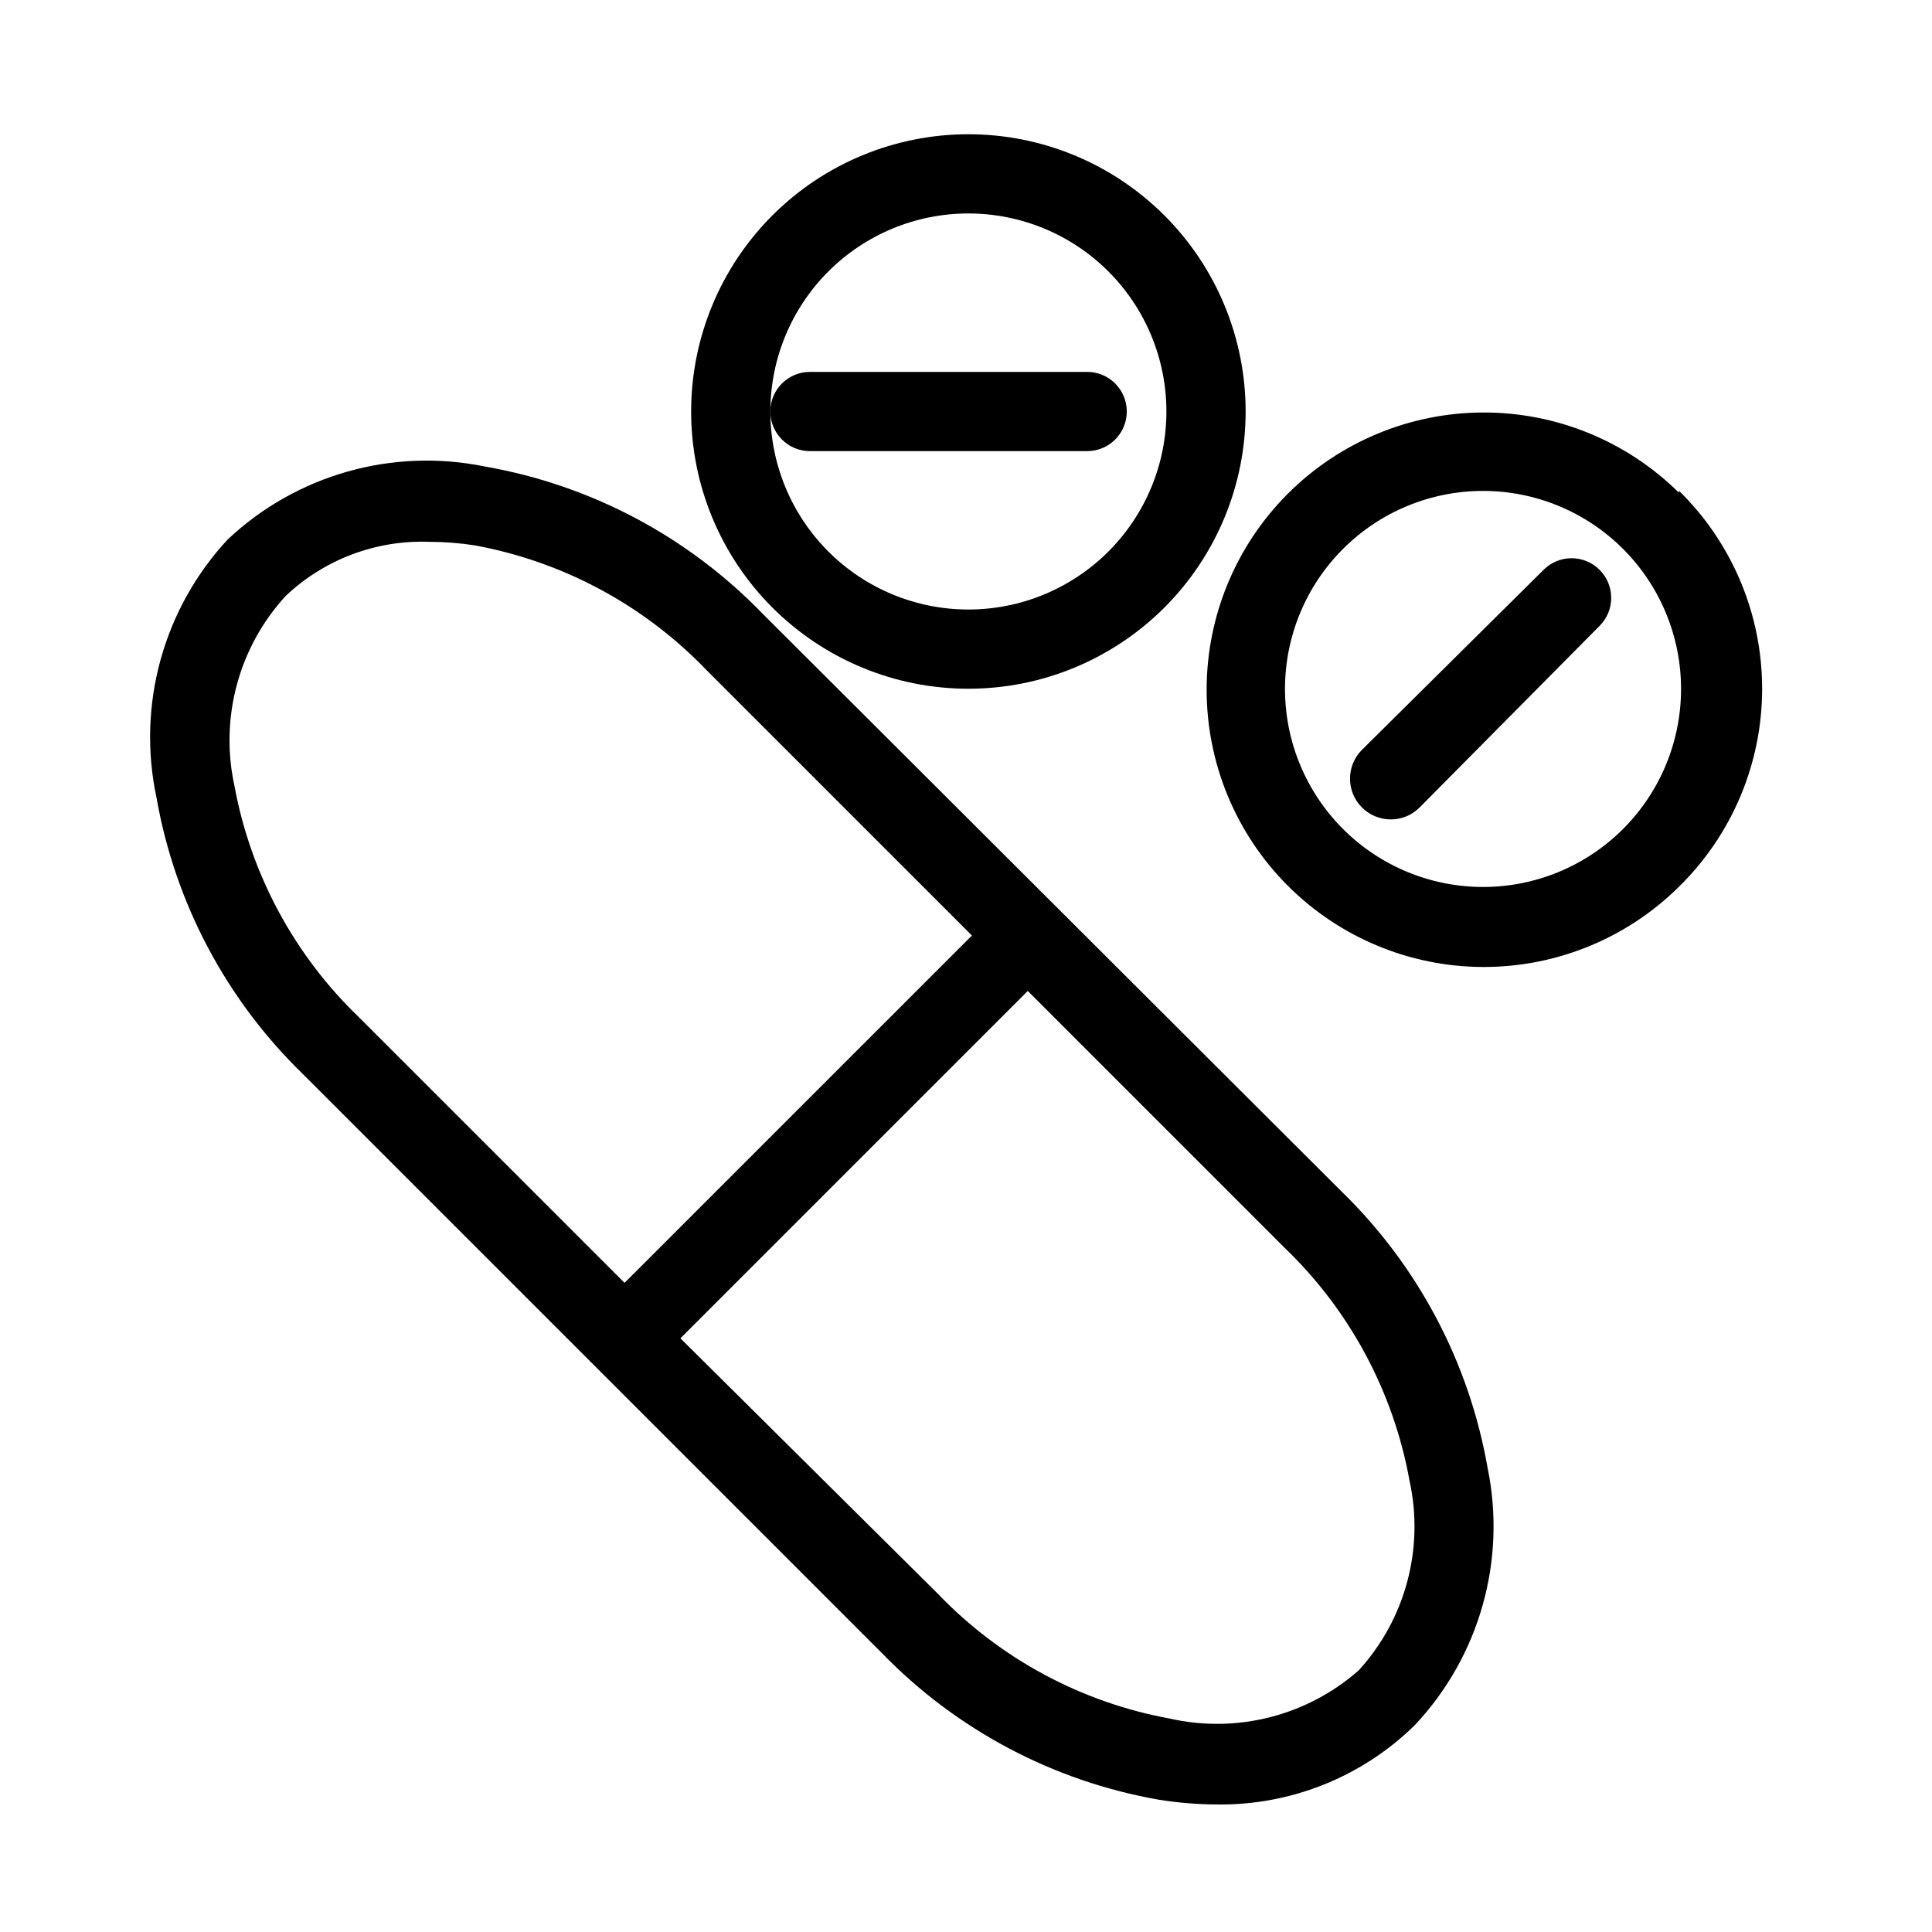
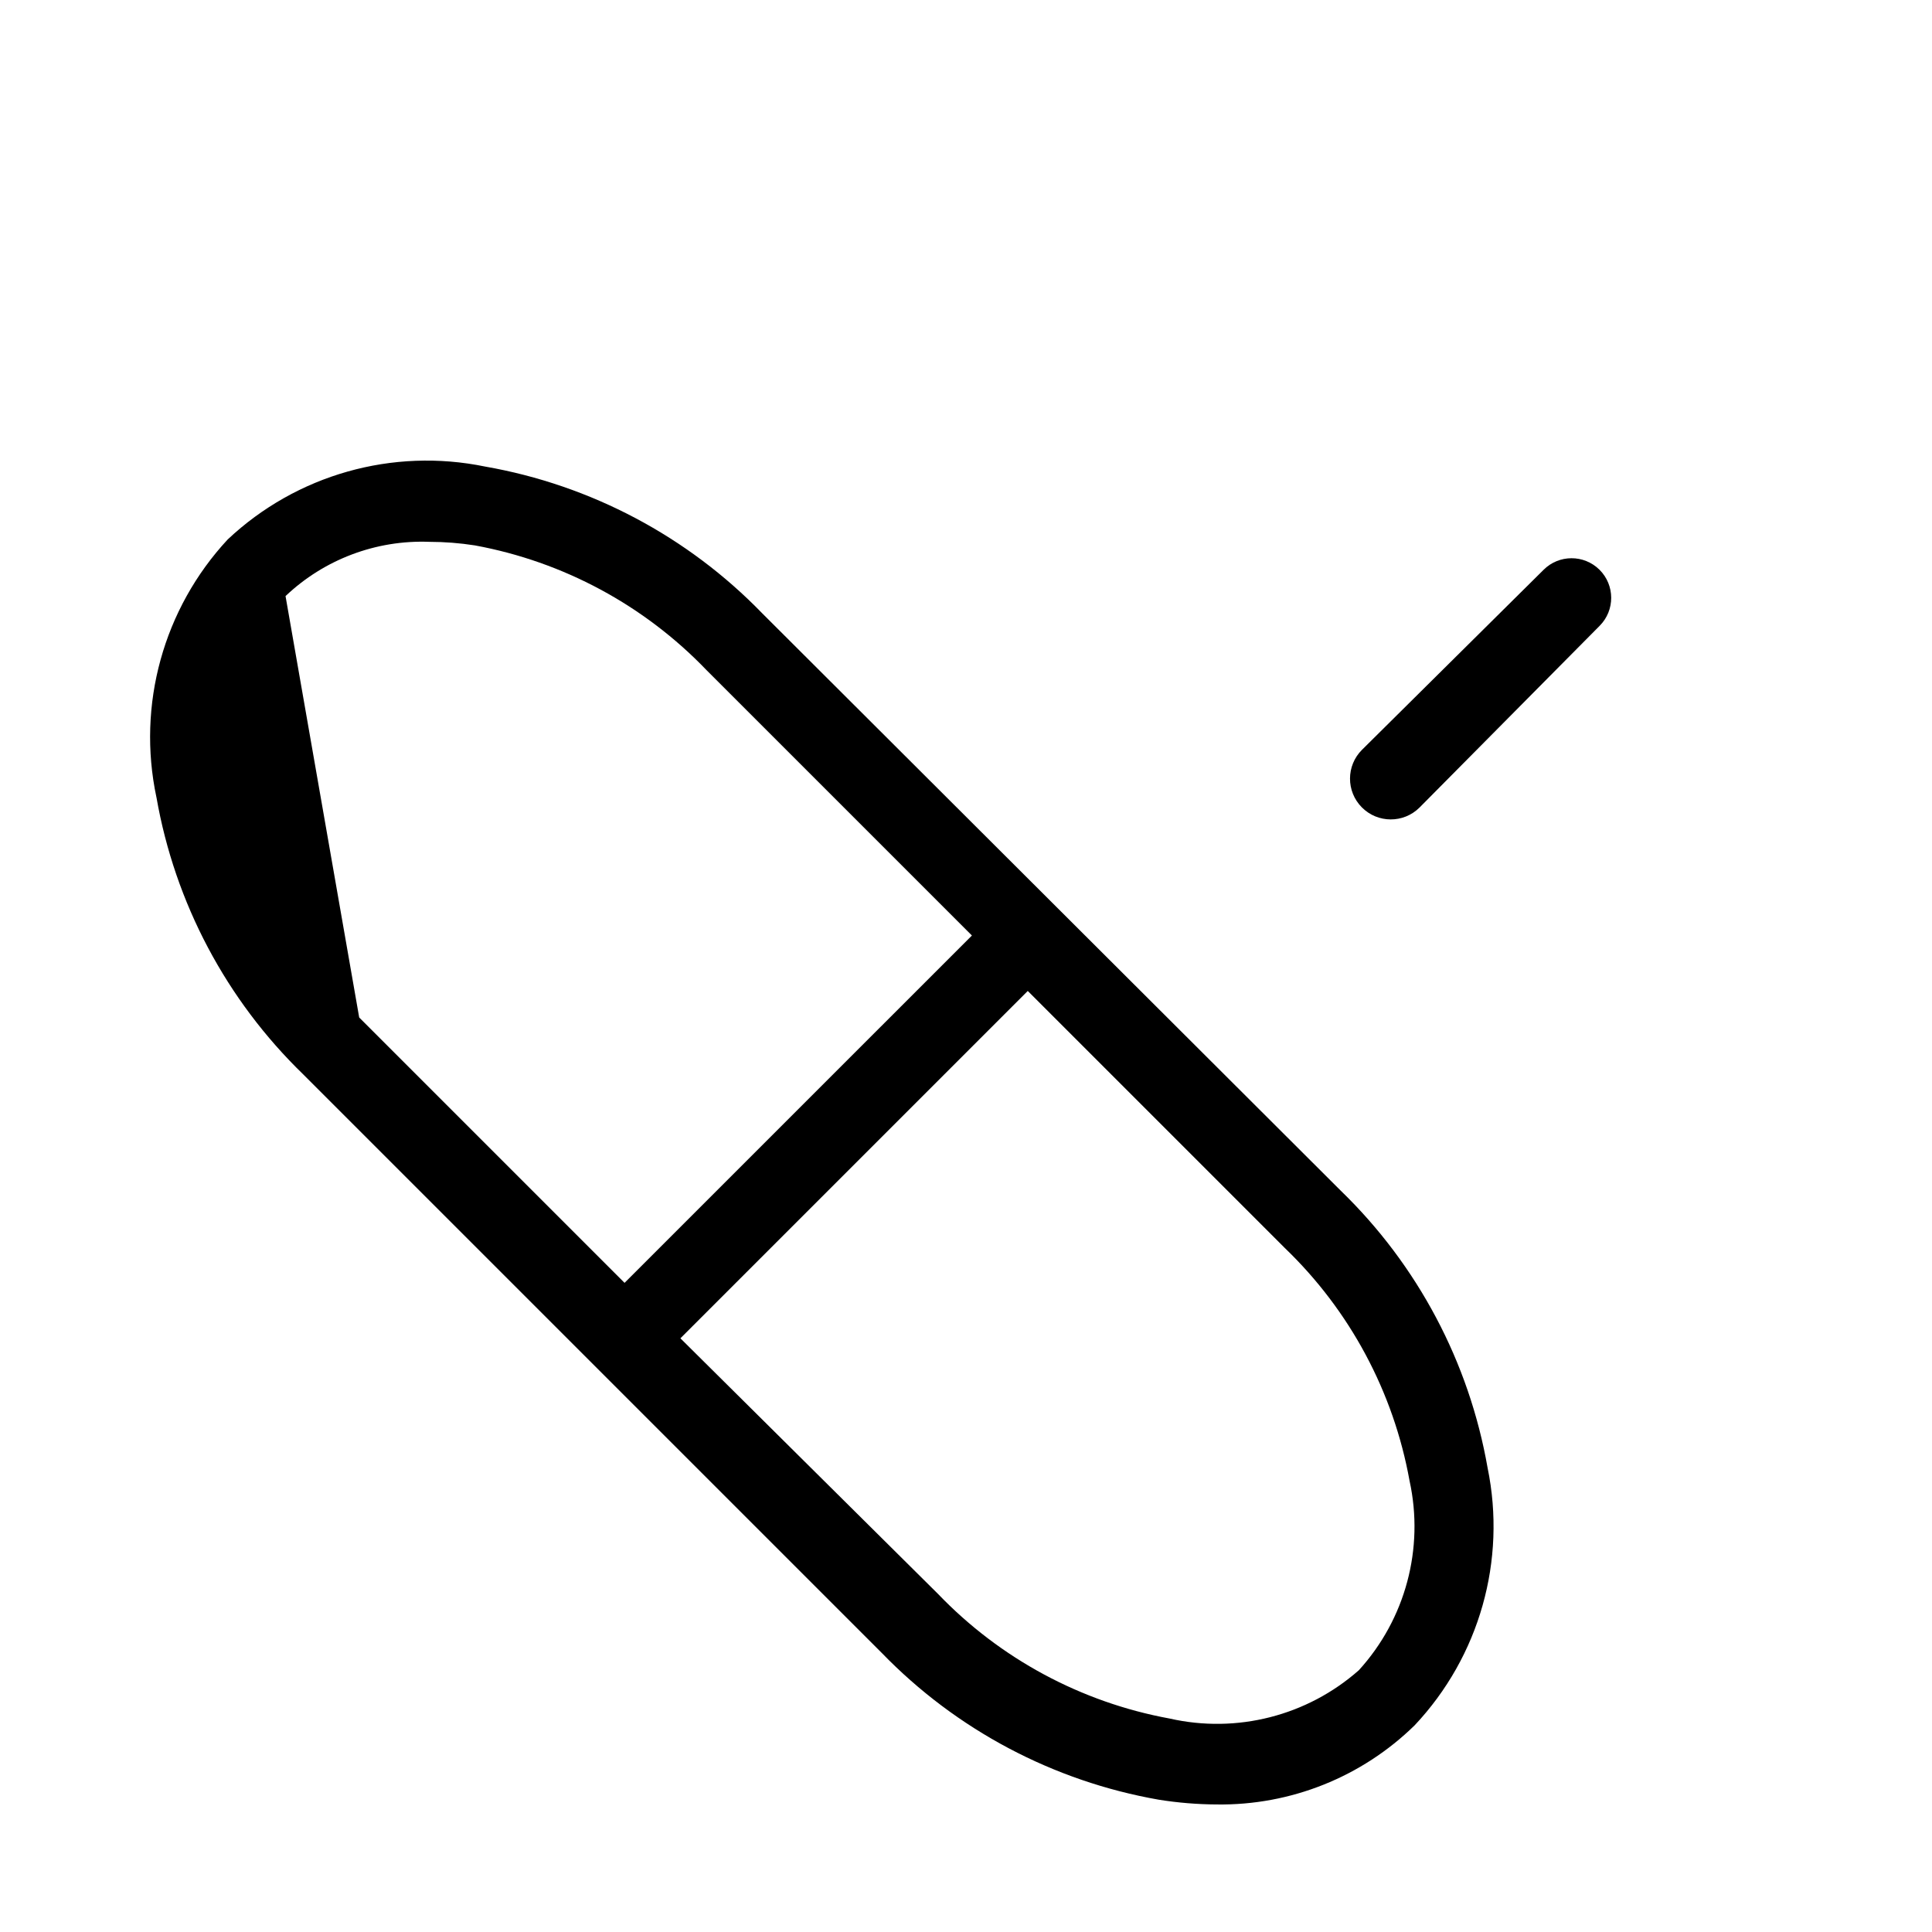
<svg xmlns="http://www.w3.org/2000/svg" fill="#000000" width="800px" height="800px" version="1.1" viewBox="144 144 512 512">
  <g>
-     <path d="m185.46 355.29c4.891 27.992 18.523 53.711 38.938 73.473l153.24 153.24c19.766 20.41 45.484 34.043 73.473 38.941 5.07 0.809 10.191 1.23 15.324 1.258 19.594 0.281 38.488-7.277 52.48-20.992 17.16-18.242 24.363-43.695 19.312-68.223-4.898-27.988-18.527-53.707-38.941-73.473l-153.24-152.93c-19.766-20.41-45.488-34.039-73.473-38.938-24.531-5.051-49.984 2.152-68.227 19.312-17.039 18.344-24.09 43.836-18.891 68.328zm332.09 181.16c3.918 17.914-1.09 36.613-13.434 50.172-13.691 12.09-32.363 16.855-50.172 12.805-23.434-4.301-44.914-15.867-61.402-33.062l-68.227-67.699 92.051-92.051 68.121 68.121c17.25 16.57 28.824 38.172 33.062 61.715zm-297.88-234.48c10.246-9.727 23.984-14.91 38.102-14.379 4.043 0.008 8.078 0.32 12.07 0.945 23.43 4.309 44.91 15.875 61.402 33.062l70.324 70.324-92.051 92.047-70.324-70.324v0.004c-17.188-16.496-28.754-37.977-33.062-61.402-3.926-17.965 1.125-36.715 13.539-50.277z" />
-     <path d="m327.16 253.05c0 19.484 7.742 38.172 21.52 51.953 13.777 13.777 32.465 21.52 51.953 21.52 19.484 0 38.172-7.742 51.953-21.52 13.777-13.781 21.52-32.469 21.52-51.953 0-19.488-7.742-38.176-21.52-51.953-13.781-13.777-32.469-21.52-51.953-21.52-19.488 0-38.176 7.742-51.953 21.52-13.777 13.777-21.52 32.465-21.52 51.953zm125.95 0c0 13.918-5.531 27.266-15.371 37.109-9.844 9.84-23.191 15.371-37.109 15.371-13.918 0-27.27-5.531-37.109-15.371-9.844-9.844-15.371-23.191-15.371-37.109 0-13.918 5.527-27.27 15.371-37.109 9.84-9.844 23.191-15.371 37.109-15.371 13.918 0 27.266 5.527 37.109 15.371 9.84 9.84 15.371 23.191 15.371 37.109z" />
-     <path d="m358.64 263.55h73.473c5.797 0 10.496-4.699 10.496-10.496 0-5.797-4.699-10.496-10.496-10.496h-73.473c-5.797 0-10.496 4.699-10.496 10.496 0 5.797 4.699 10.496 10.496 10.496z" />
-     <path d="m588.93 274.57c-13.816-13.676-32.492-21.32-51.934-21.254-19.445 0.066-38.066 7.836-51.793 21.609-13.723 13.77-21.43 32.422-21.43 51.863 0 19.441 7.707 38.094 21.43 51.863 13.727 13.773 32.348 21.543 51.793 21.609 19.441 0.066 38.117-7.578 51.934-21.254 14.105-13.82 22.055-32.734 22.055-52.48s-7.949-38.66-22.055-52.48zm-14.801 89.109 0.004 0.004c-9.844 9.844-23.191 15.375-37.109 15.375-13.922 0-27.27-5.527-37.113-15.367-9.844-9.844-15.375-23.191-15.375-37.113 0-13.918 5.531-27.27 15.375-37.109 9.844-9.844 23.191-15.371 37.113-15.371 13.918 0.004 27.266 5.535 37.109 15.379 9.836 9.84 15.363 23.188 15.363 37.102 0 13.918-5.527 27.262-15.363 37.105z" />
+     <path d="m185.46 355.29c4.891 27.992 18.523 53.711 38.938 73.473l153.24 153.24c19.766 20.41 45.484 34.043 73.473 38.941 5.07 0.809 10.191 1.23 15.324 1.258 19.594 0.281 38.488-7.277 52.48-20.992 17.16-18.242 24.363-43.695 19.312-68.223-4.898-27.988-18.527-53.707-38.941-73.473l-153.24-152.93c-19.766-20.41-45.488-34.039-73.473-38.938-24.531-5.051-49.984 2.152-68.227 19.312-17.039 18.344-24.09 43.836-18.891 68.328zm332.09 181.16c3.918 17.914-1.09 36.613-13.434 50.172-13.691 12.09-32.363 16.855-50.172 12.805-23.434-4.301-44.914-15.867-61.402-33.062l-68.227-67.699 92.051-92.051 68.121 68.121c17.25 16.57 28.824 38.172 33.062 61.715zm-297.88-234.48c10.246-9.727 23.984-14.91 38.102-14.379 4.043 0.008 8.078 0.32 12.07 0.945 23.43 4.309 44.91 15.875 61.402 33.062l70.324 70.324-92.051 92.047-70.324-70.324v0.004z" />
    <path d="m553.03 295.04-48.074 47.652c-4.231 4.203-4.254 11.039-0.051 15.27 4.203 4.234 11.039 4.258 15.273 0.055l47.754-48.18c4.09-4.113 4.066-10.762-0.051-14.852-4.117-4.086-10.766-4.062-14.852 0.055z" />
  </g>
</svg>